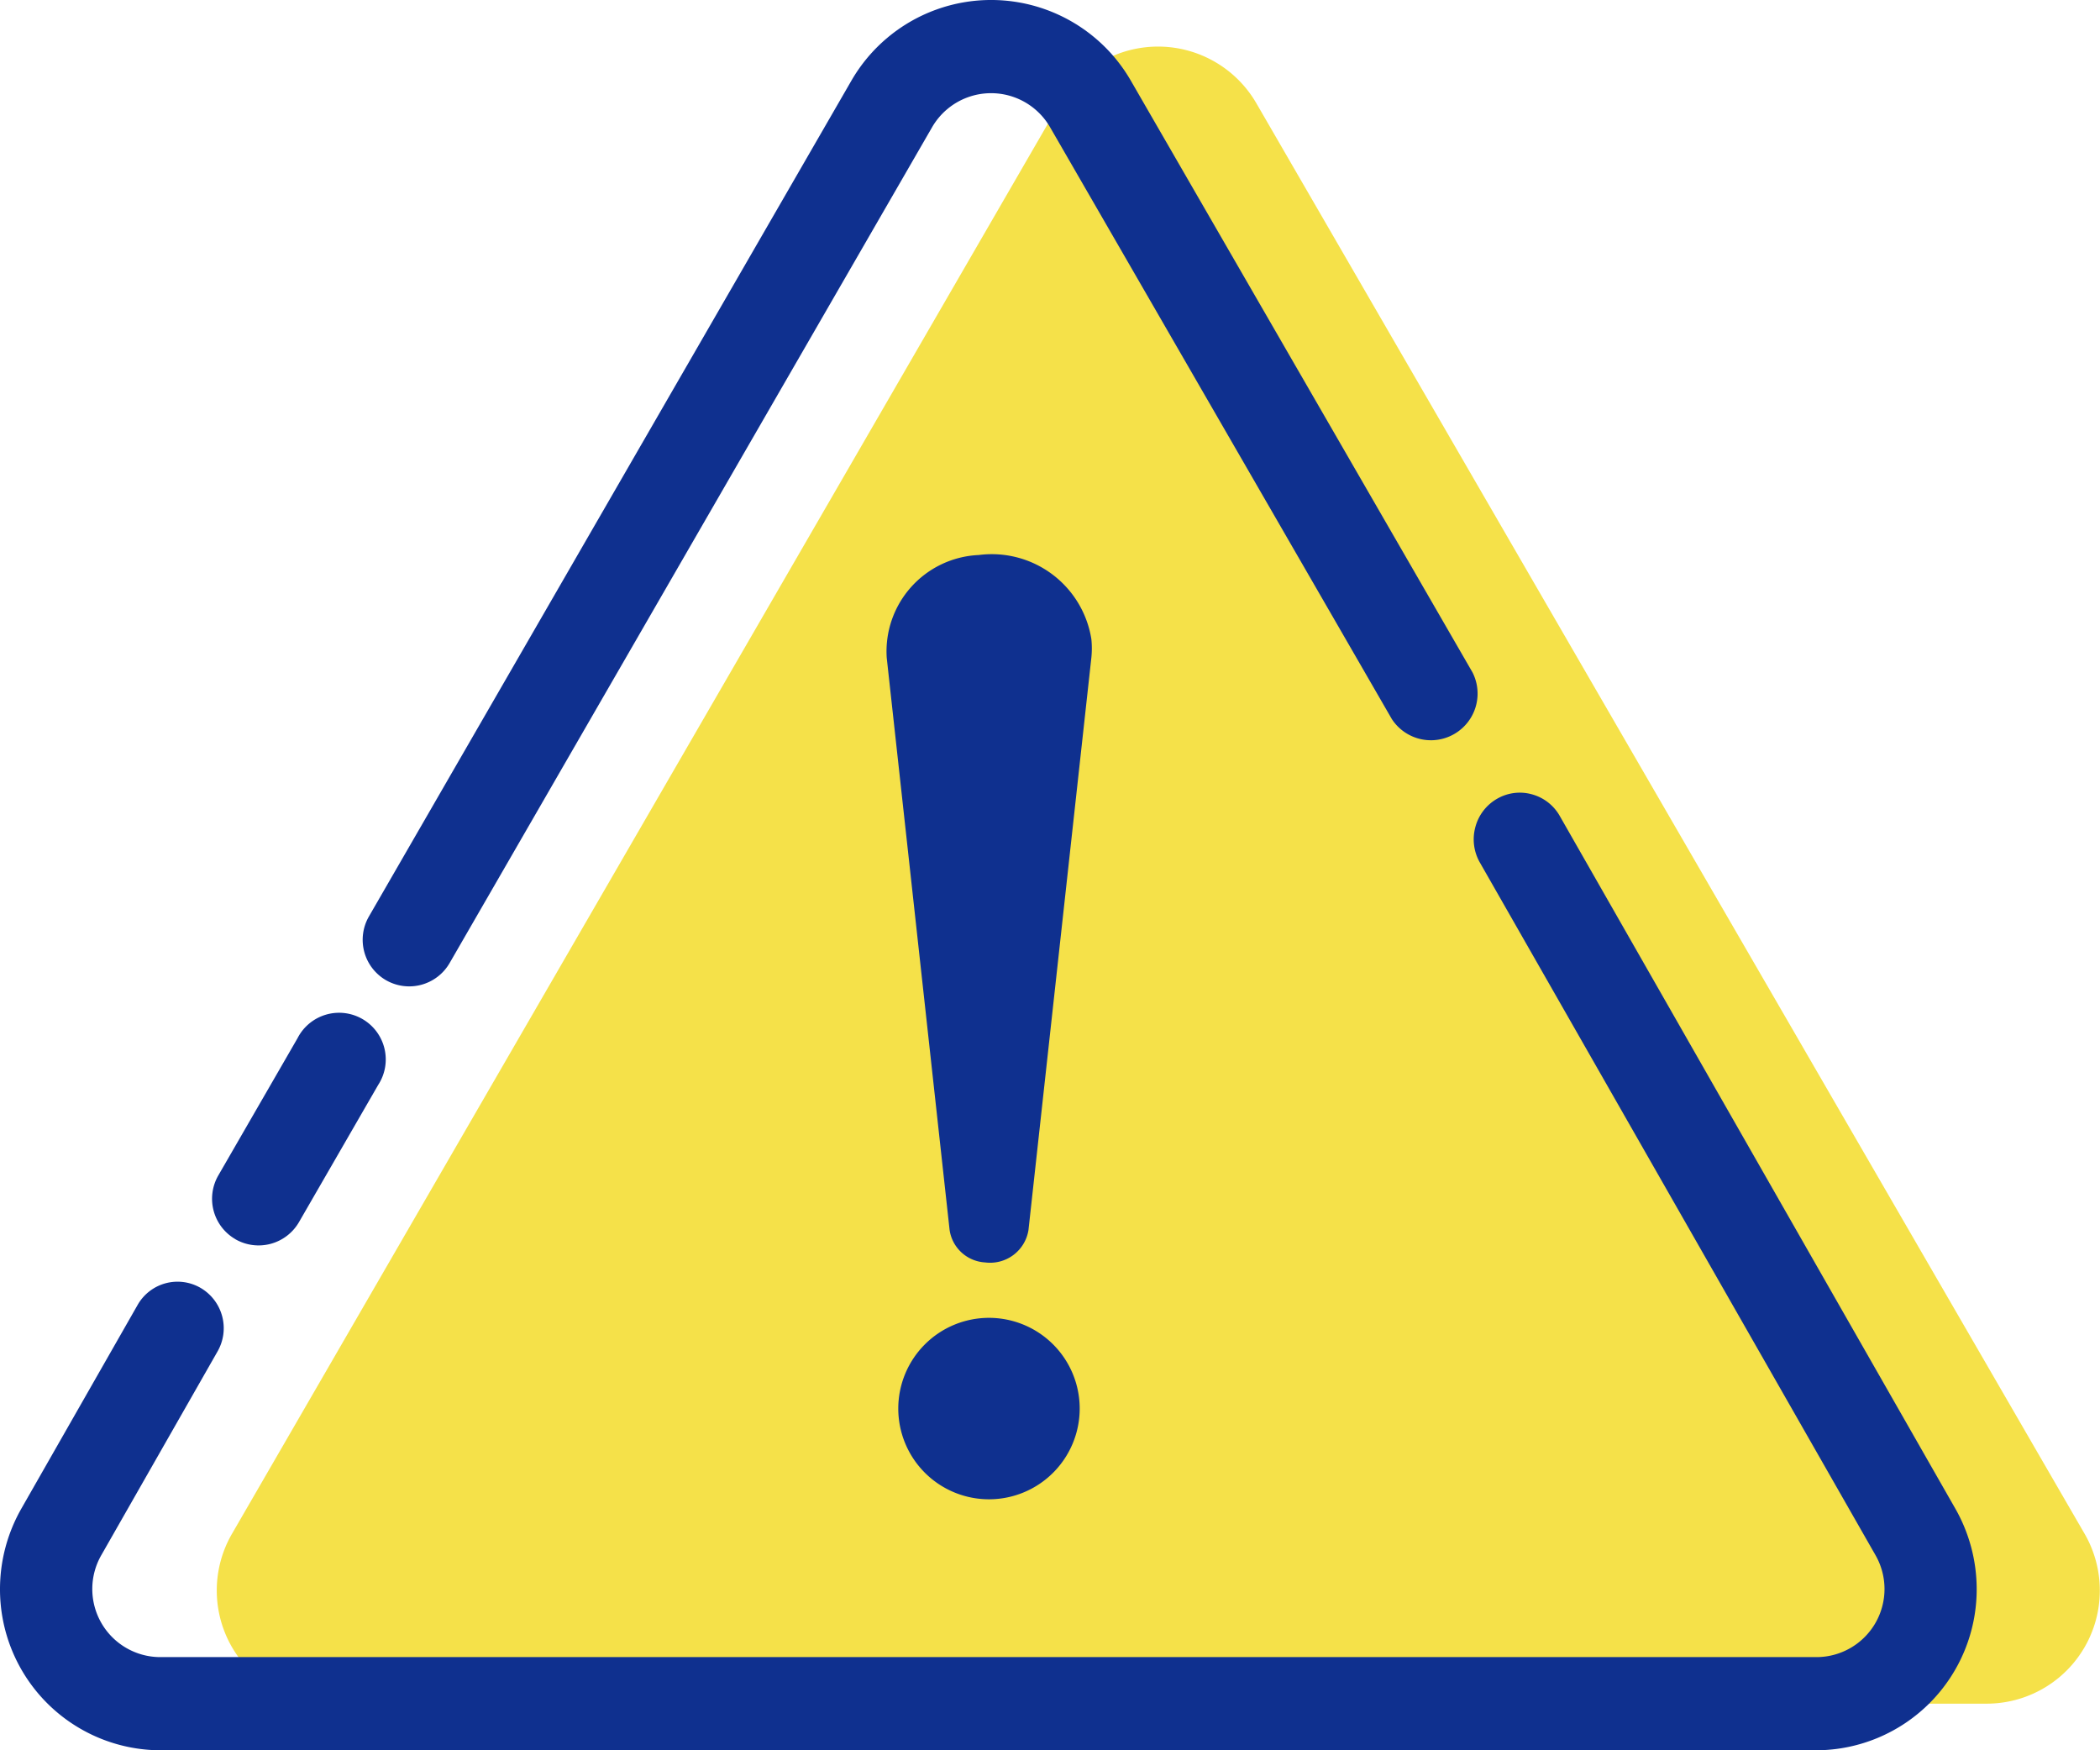
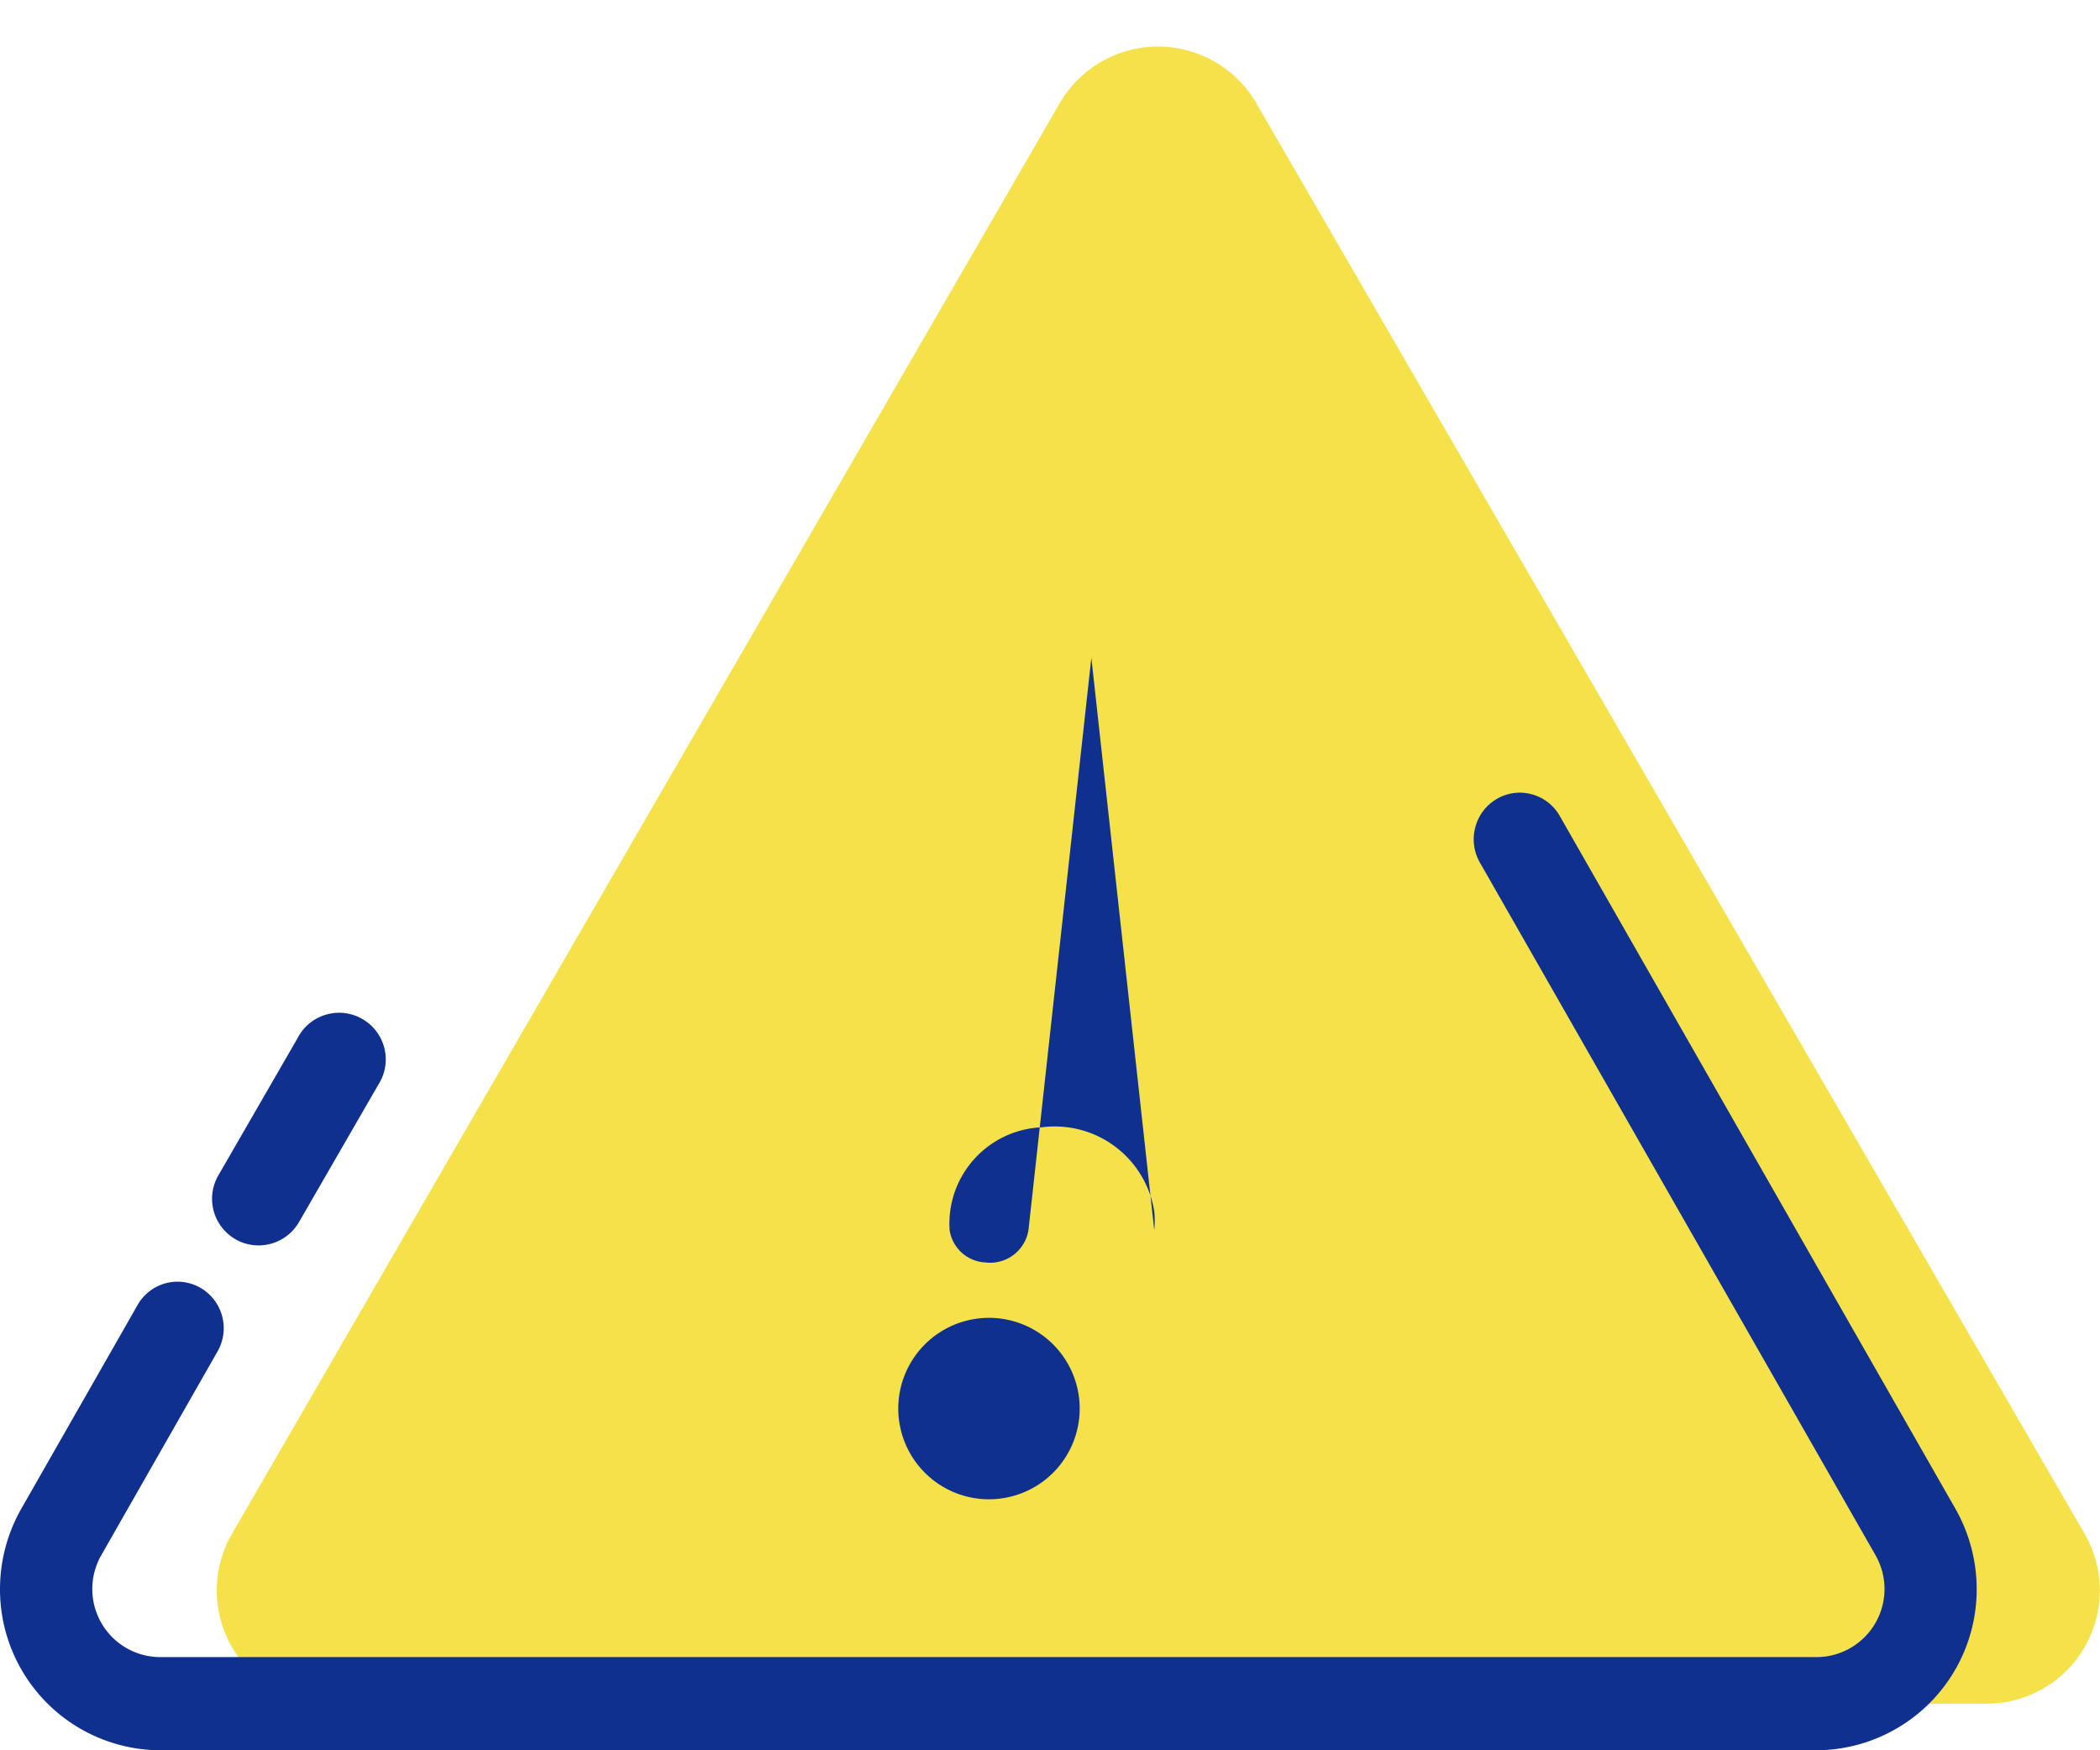
<svg xmlns="http://www.w3.org/2000/svg" id="グループ_219" data-name="グループ 219" width="36" height="30" viewBox="0 0 36 30">
  <g id="グループ_220" data-name="グループ 220">
    <path id="パス_129" data-name="パス 129" d="M55.284,39.881H83.676a1.94,1.94,0,0,0,1.685-2.91l-14.2-24.522a1.948,1.948,0,0,0-3.37,0L53.6,36.971a1.94,1.94,0,0,0,1.685,2.91" transform="translate(-49.624 -10.68)" fill="#f5e149" />
-     <path id="パス_130" data-name="パス 130" d="M224.251,141.373l-1.078,9.809a.666.666,0,0,1-.744.555.652.652,0,0,1-.608-.555l-1.078-9.809a1.654,1.654,0,0,1,1.578-1.761,1.729,1.729,0,0,1,1.93,1.44,1.559,1.559,0,0,1,0,.321" transform="translate(-205.542 -130.099)" fill="#0f308f" />
+     <path id="パス_130" data-name="パス 130" d="M224.251,141.373l-1.078,9.809a.666.666,0,0,1-.744.555.652.652,0,0,1-.608-.555a1.654,1.654,0,0,1,1.578-1.761,1.729,1.729,0,0,1,1.93,1.44,1.559,1.559,0,0,1,0,.321" transform="translate(-205.542 -130.099)" fill="#0f308f" />
    <path id="パス_131" data-name="パス 131" d="M226.832,331.824a1.555,1.555,0,1,1-1.555-1.555,1.555,1.555,0,0,1,1.555,1.555" transform="translate(-208.323 -307.681)" fill="#0f308f" />
-     <path id="パス_132" data-name="パス 132" d="M91.656,16.8a.8.8,0,0,0,1.091-.292l8.271-14.326a1.168,1.168,0,0,1,2.024,0L108.9,12.325a.8.8,0,0,0,1.383-.8L104.426,1.383a2.766,2.766,0,0,0-4.791,0L91.364,15.709a.8.8,0,0,0,.292,1.091" transform="translate(-85.04 0)" fill="#0f308f" />
    <path id="パス_133" data-name="パス 133" d="M52.632,257.627a.8.8,0,0,0,1.091-.292l1.358-2.352a.8.8,0,1,0-1.383-.8l-1.358,2.352a.8.8,0,0,0,.292,1.091" transform="translate(-48.598 -236.387)" fill="#0f308f" />
    <path id="パス_134" data-name="パス 134" d="M33.516,213.185,26.739,201.32a.786.786,0,0,0-.48-.372.778.778,0,0,0-.6.08.793.793,0,0,0-.368.485.8.8,0,0,0,.079.606l6.778,11.865a1.167,1.167,0,0,1-1,1.753H2.74a1.167,1.167,0,0,1-1-1.753L3.728,210.5a.8.8,0,0,0-.289-1.091.787.787,0,0,0-1.08.292L.37,213.185a2.789,2.789,0,0,0-.37,1.38,2.758,2.758,0,0,0,2.74,2.769H31.146a2.758,2.758,0,0,0,2.74-2.769,2.788,2.788,0,0,0-.37-1.38" transform="translate(0 -187.334)" fill="#0f308f" />
  </g>
</svg>